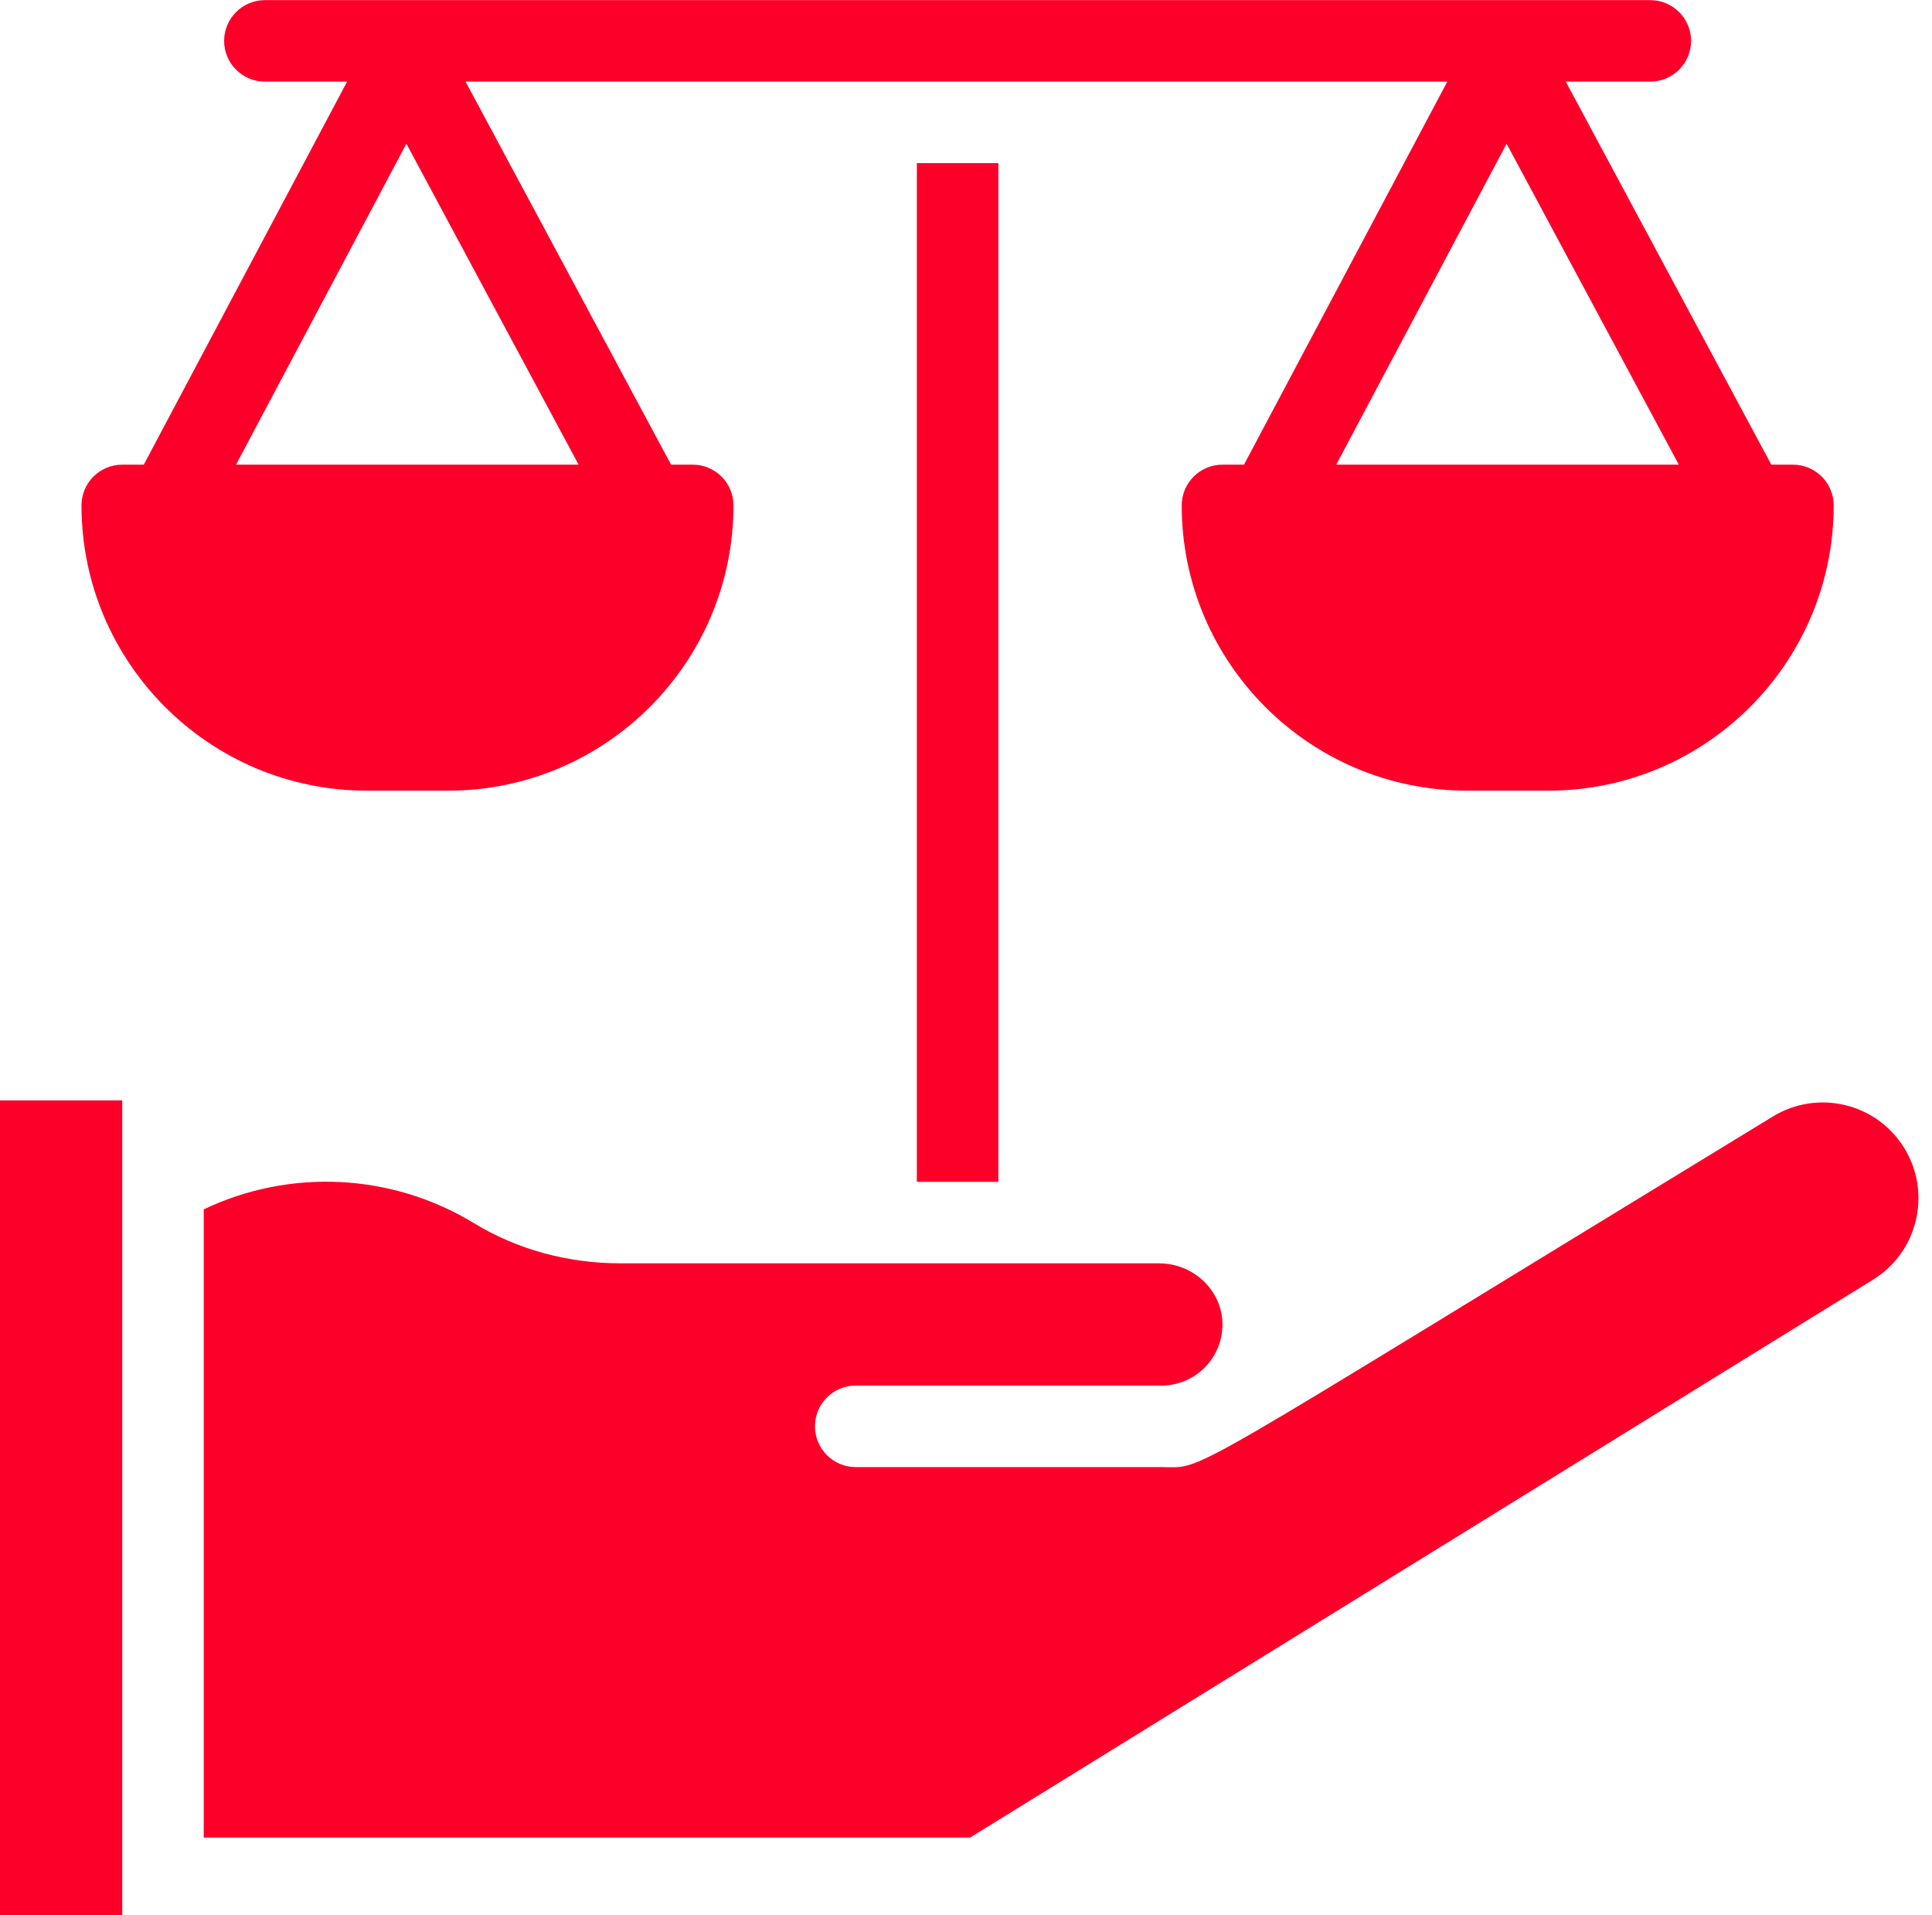
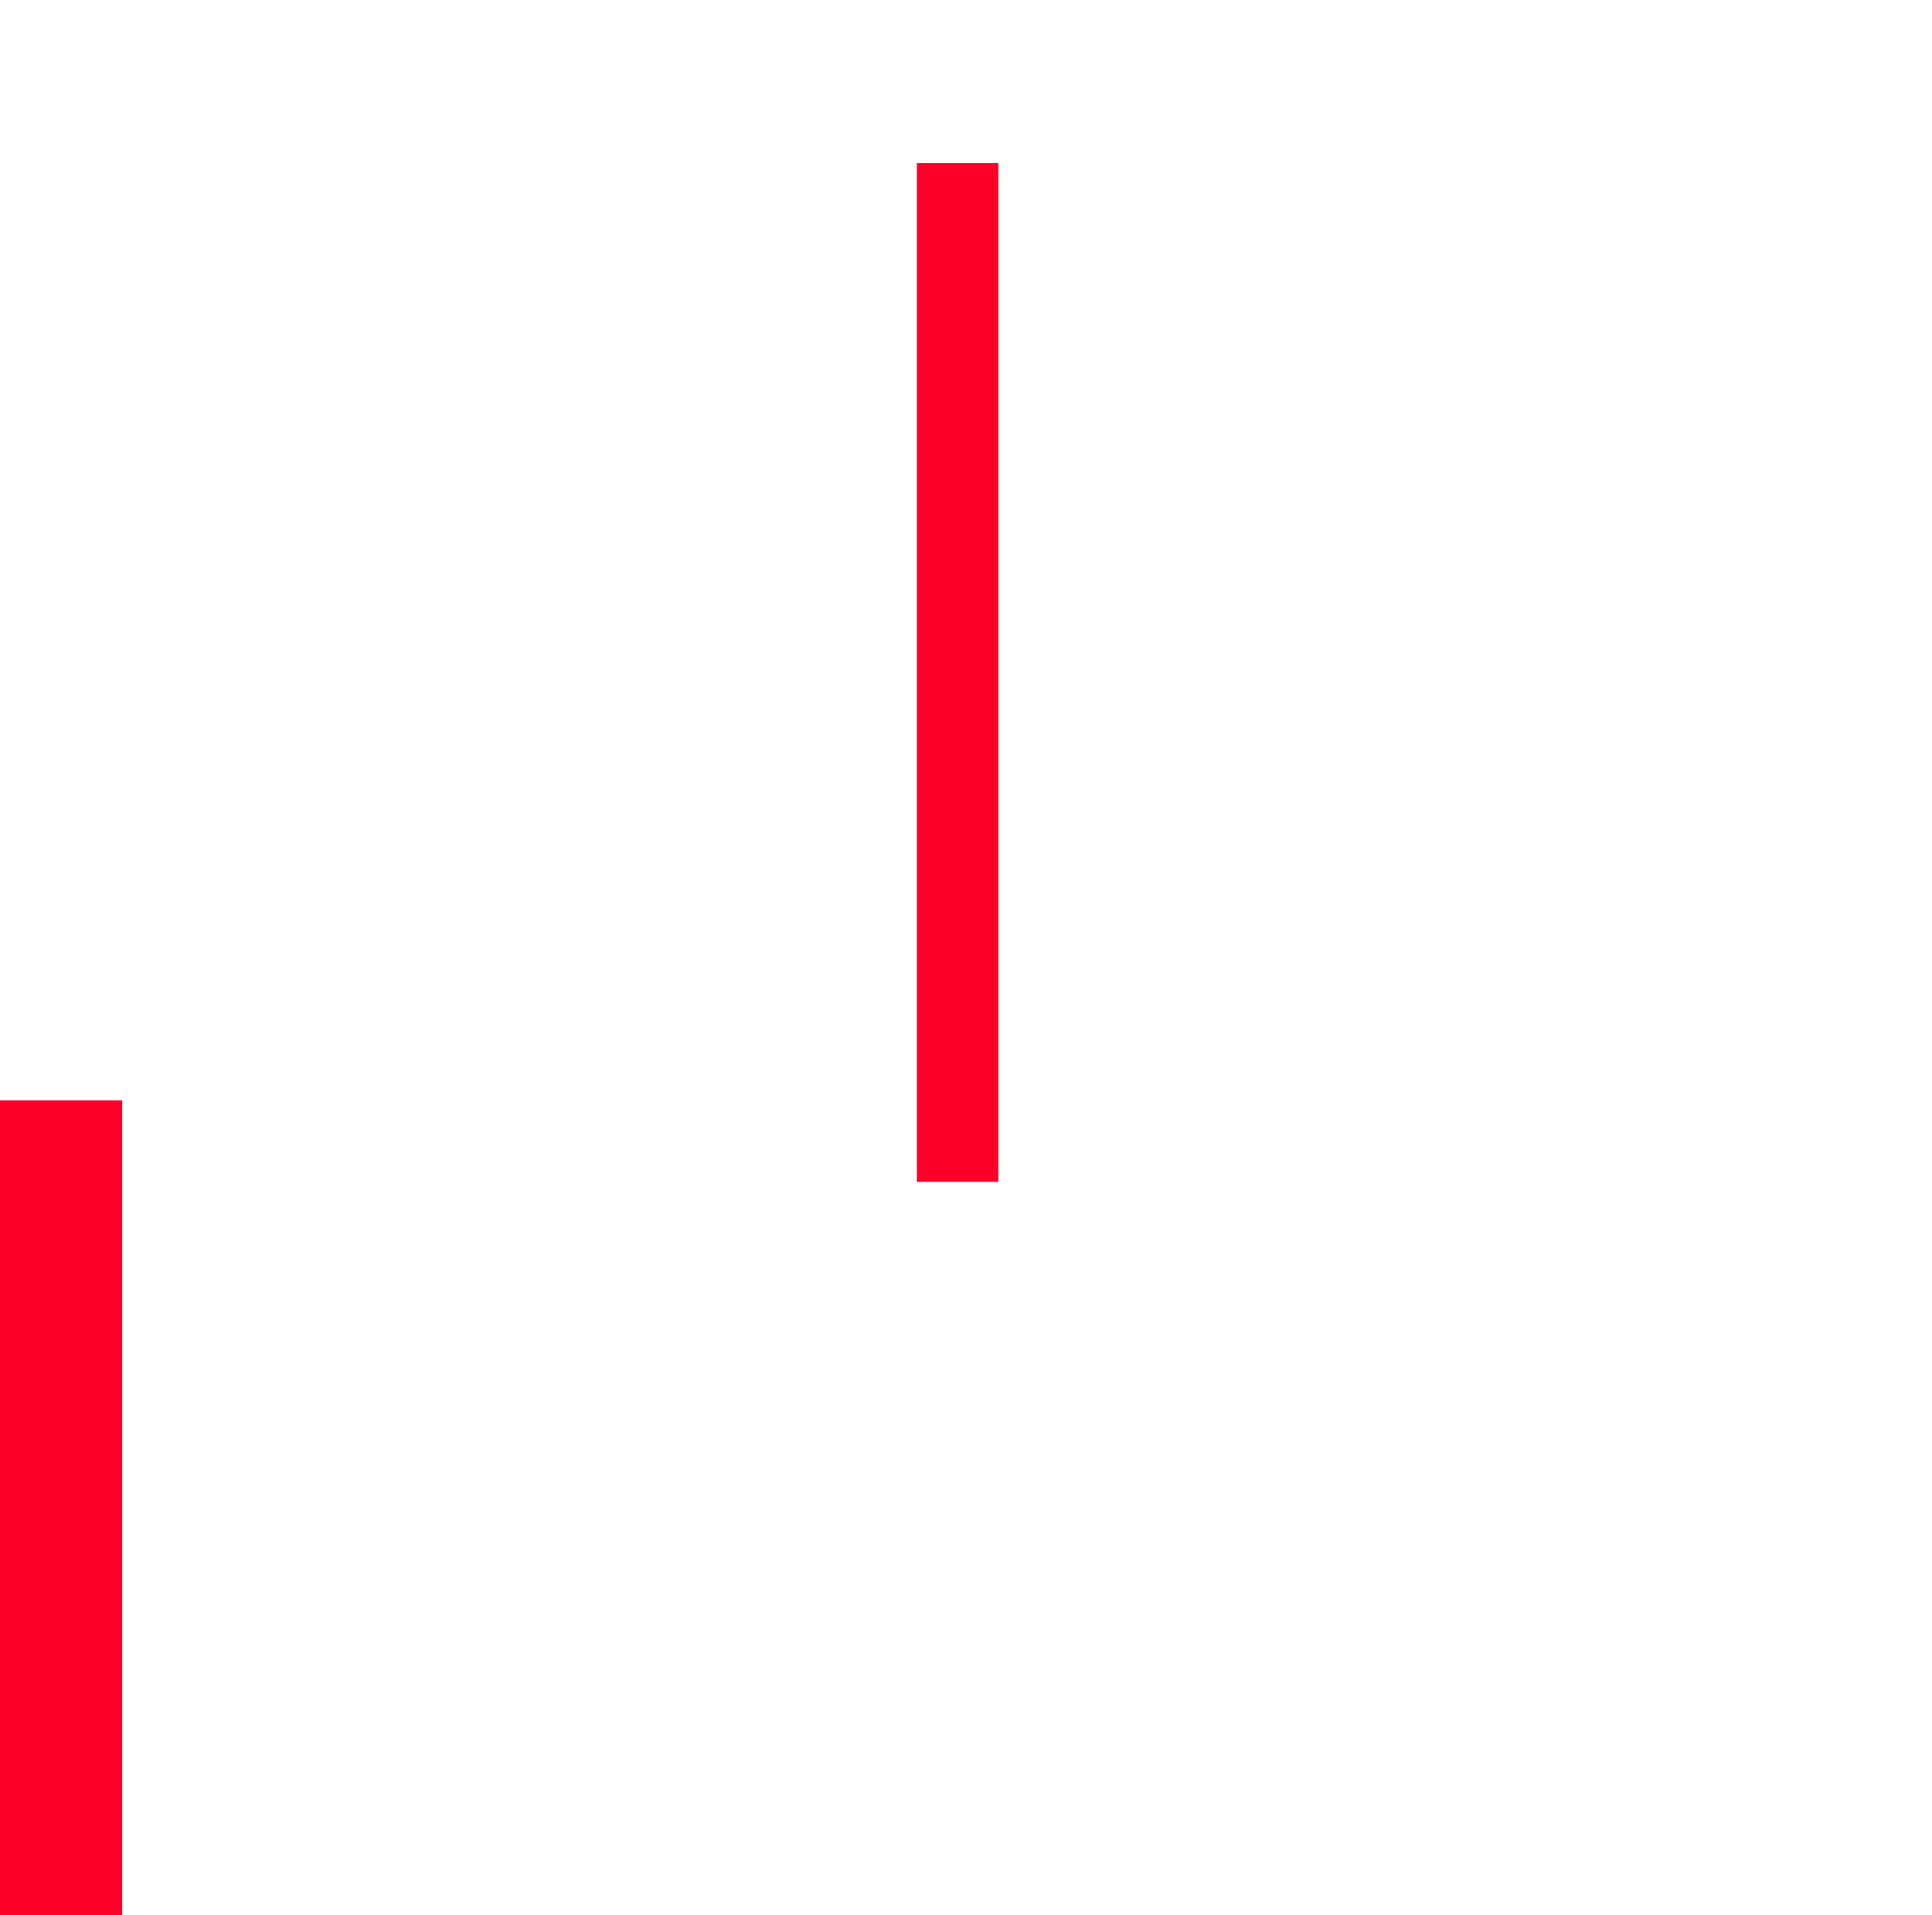
<svg xmlns="http://www.w3.org/2000/svg" fill="#fd002a" height="509.1" preserveAspectRatio="xMidYMid meet" version="1" viewBox="1.0 1.4 513.6 509.1" width="513.6" zoomAndPan="magnify">
  <g>
    <g>
      <g id="change1_1">
-         <path d="M120.158,211.586c41.812,0,75.828-34.016,75.828-75.828c0-5.983-4.85-10.833-10.833-10.833h-5.754L124.765,23.1h260.984 l-54.051,101.826h-5.721c-5.982,0-10.833,4.85-10.833,10.833c0,41.812,34.017,75.828,75.828,75.828h21.665 c41.811,0,75.828-34.016,75.828-75.828c0-5.983-4.85-10.833-10.833-10.833h-5.754L417.244,23.1h22.475 c5.973,0,10.833-4.859,10.833-10.833s-4.86-10.833-10.833-10.833H71.412c-5.973,0-10.833,4.859-10.833,10.833 S65.438,23.1,71.412,23.1h21.859L39.219,124.926h-5.722c-5.983,0-10.833,4.85-10.833,10.833 c0,41.812,34.016,75.828,75.828,75.828H120.158z M356.227,124.926l45.288-85.318l45.777,85.318H356.227z M109.036,39.607 l45.777,85.319H63.747L109.036,39.607z" />
        <path d="M1 293.914H33.498V510.565H1z" />
        <path d="M244.733 44.765H266.398V315.579H244.733z" />
-         <path d="M507.207,306.56c-7.393-11.974-23.063-15.67-35.029-8.283c-161.305,98.377-150.269,93.129-162.449,93.129h-81.244 c-5.983,0-10.833-4.85-10.833-10.833s4.85-10.833,10.833-10.833h81.244c9.116,0,16.427-7.458,16.246-16.586 c-0.176-8.773-7.74-15.911-16.862-15.911H165.958c-14.02,0-27.48-3.685-38.926-10.656c-21.922-13.351-48.935-14.611-71.868-3.698 v167.006h203.728l240.043-148.306C510.872,334.218,514.583,318.504,507.207,306.56z" />
      </g>
    </g>
  </g>
</svg>